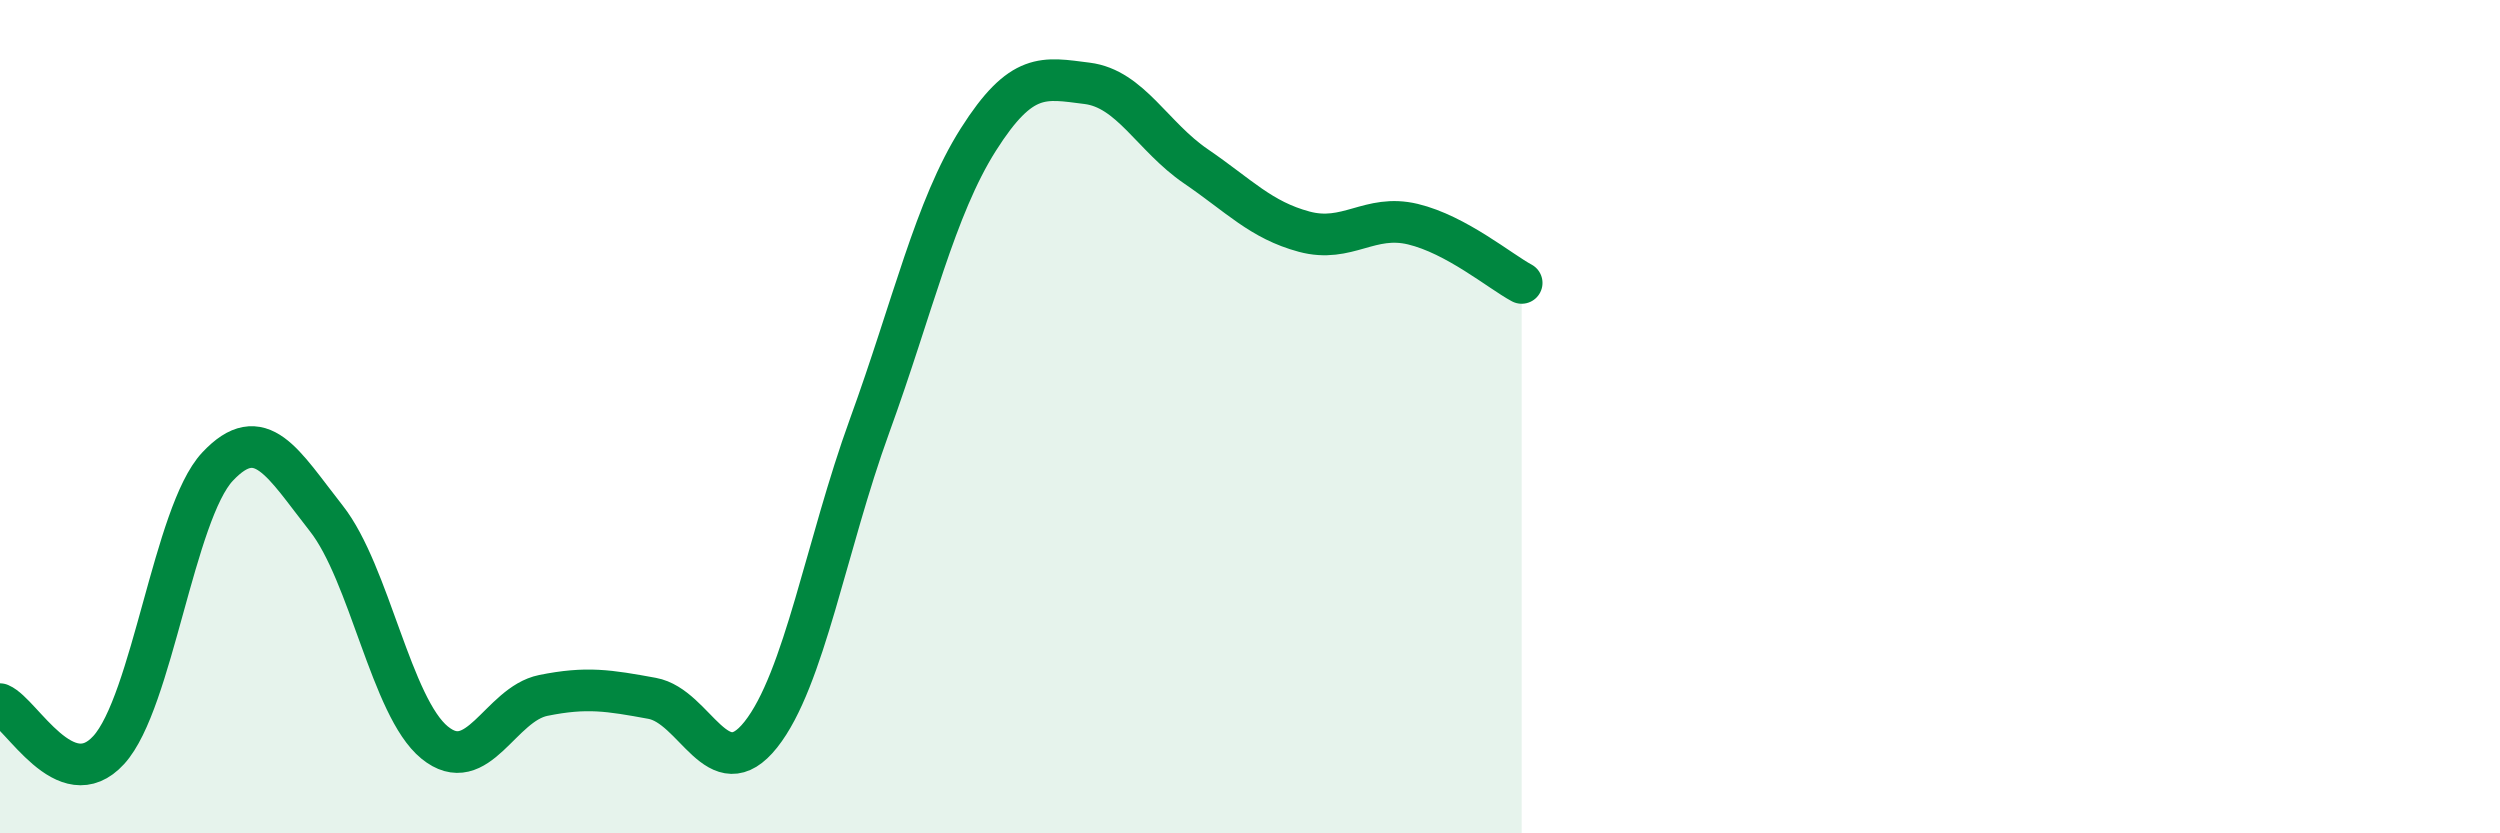
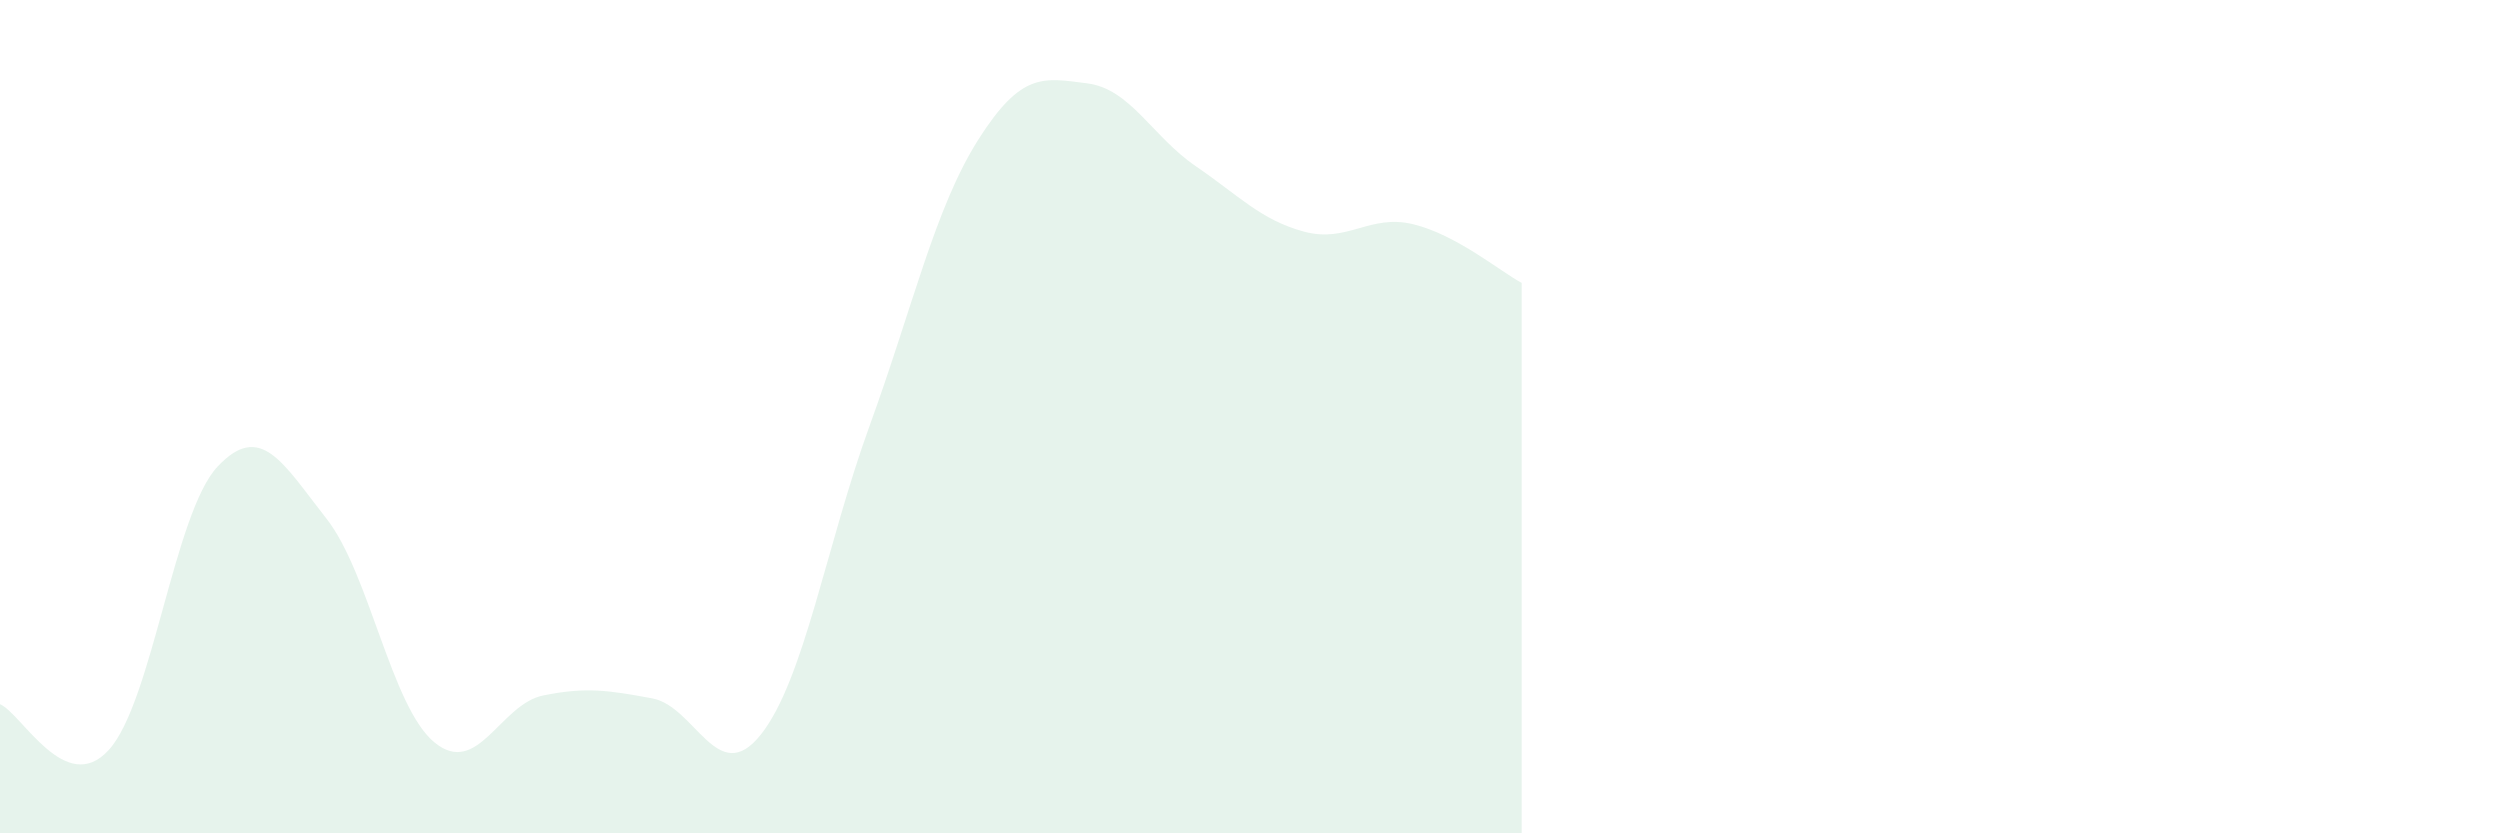
<svg xmlns="http://www.w3.org/2000/svg" width="60" height="20" viewBox="0 0 60 20">
  <path d="M 0,16.9 C 0.52,17.12 1.57,19.14 2.61,18 C 3.65,16.86 4.18,12.31 5.22,11.2 C 6.26,10.09 6.79,11.12 7.83,12.44 C 8.87,13.76 9.39,16.97 10.43,17.82 C 11.47,18.67 12,16.9 13.04,16.69 C 14.08,16.48 14.61,16.57 15.65,16.76 C 16.69,16.95 17.22,18.94 18.26,17.63 C 19.3,16.32 19.83,13.08 20.87,10.22 C 21.91,7.36 22.44,4.99 23.48,3.35 C 24.52,1.71 25.05,1.87 26.09,2 C 27.13,2.13 27.66,3.28 28.7,3.99 C 29.74,4.7 30.26,5.28 31.3,5.56 C 32.34,5.84 32.87,5.13 33.91,5.38 C 34.95,5.63 36,6.51 36.52,6.79L36.52 20L0 20Z" fill="#008740" opacity="0.1" stroke-linecap="round" stroke-linejoin="round" />
-   <path d="M 0,16.9 C 0.52,17.12 1.57,19.14 2.61,18 C 3.65,16.86 4.18,12.31 5.22,11.2 C 6.26,10.09 6.79,11.12 7.83,12.44 C 8.87,13.76 9.39,16.97 10.43,17.82 C 11.47,18.67 12,16.9 13.04,16.69 C 14.08,16.48 14.61,16.57 15.65,16.76 C 16.69,16.95 17.22,18.94 18.26,17.63 C 19.3,16.32 19.83,13.08 20.87,10.22 C 21.91,7.36 22.44,4.99 23.48,3.35 C 24.52,1.71 25.05,1.87 26.09,2 C 27.13,2.13 27.66,3.28 28.7,3.99 C 29.74,4.7 30.26,5.28 31.3,5.56 C 32.34,5.84 32.87,5.13 33.91,5.38 C 34.95,5.63 36,6.51 36.52,6.79" stroke="#008740" stroke-width="1" fill="none" stroke-linecap="round" stroke-linejoin="round" />
</svg>